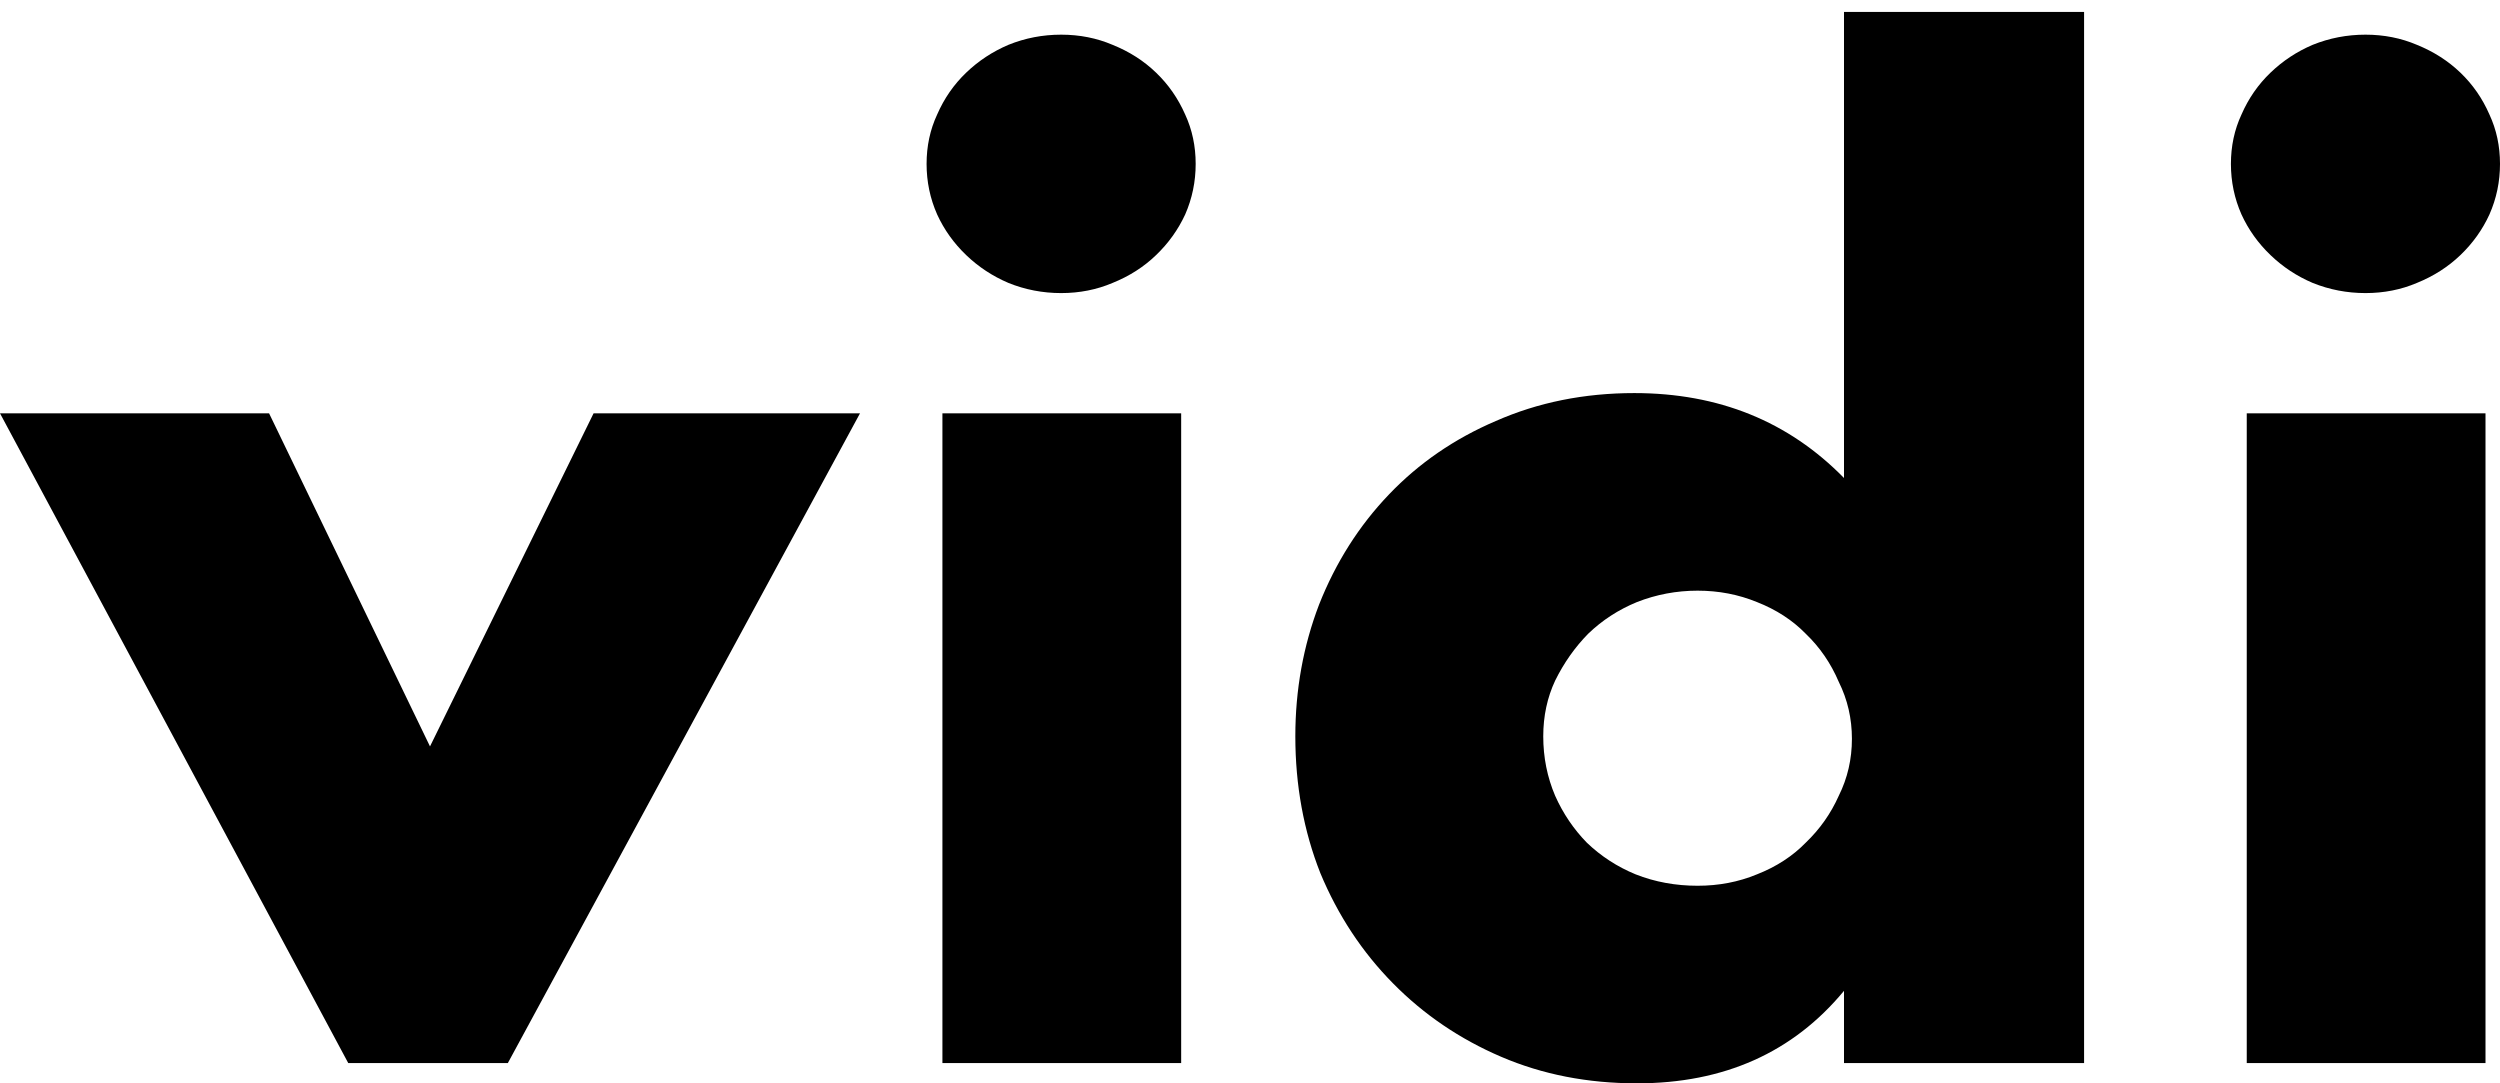
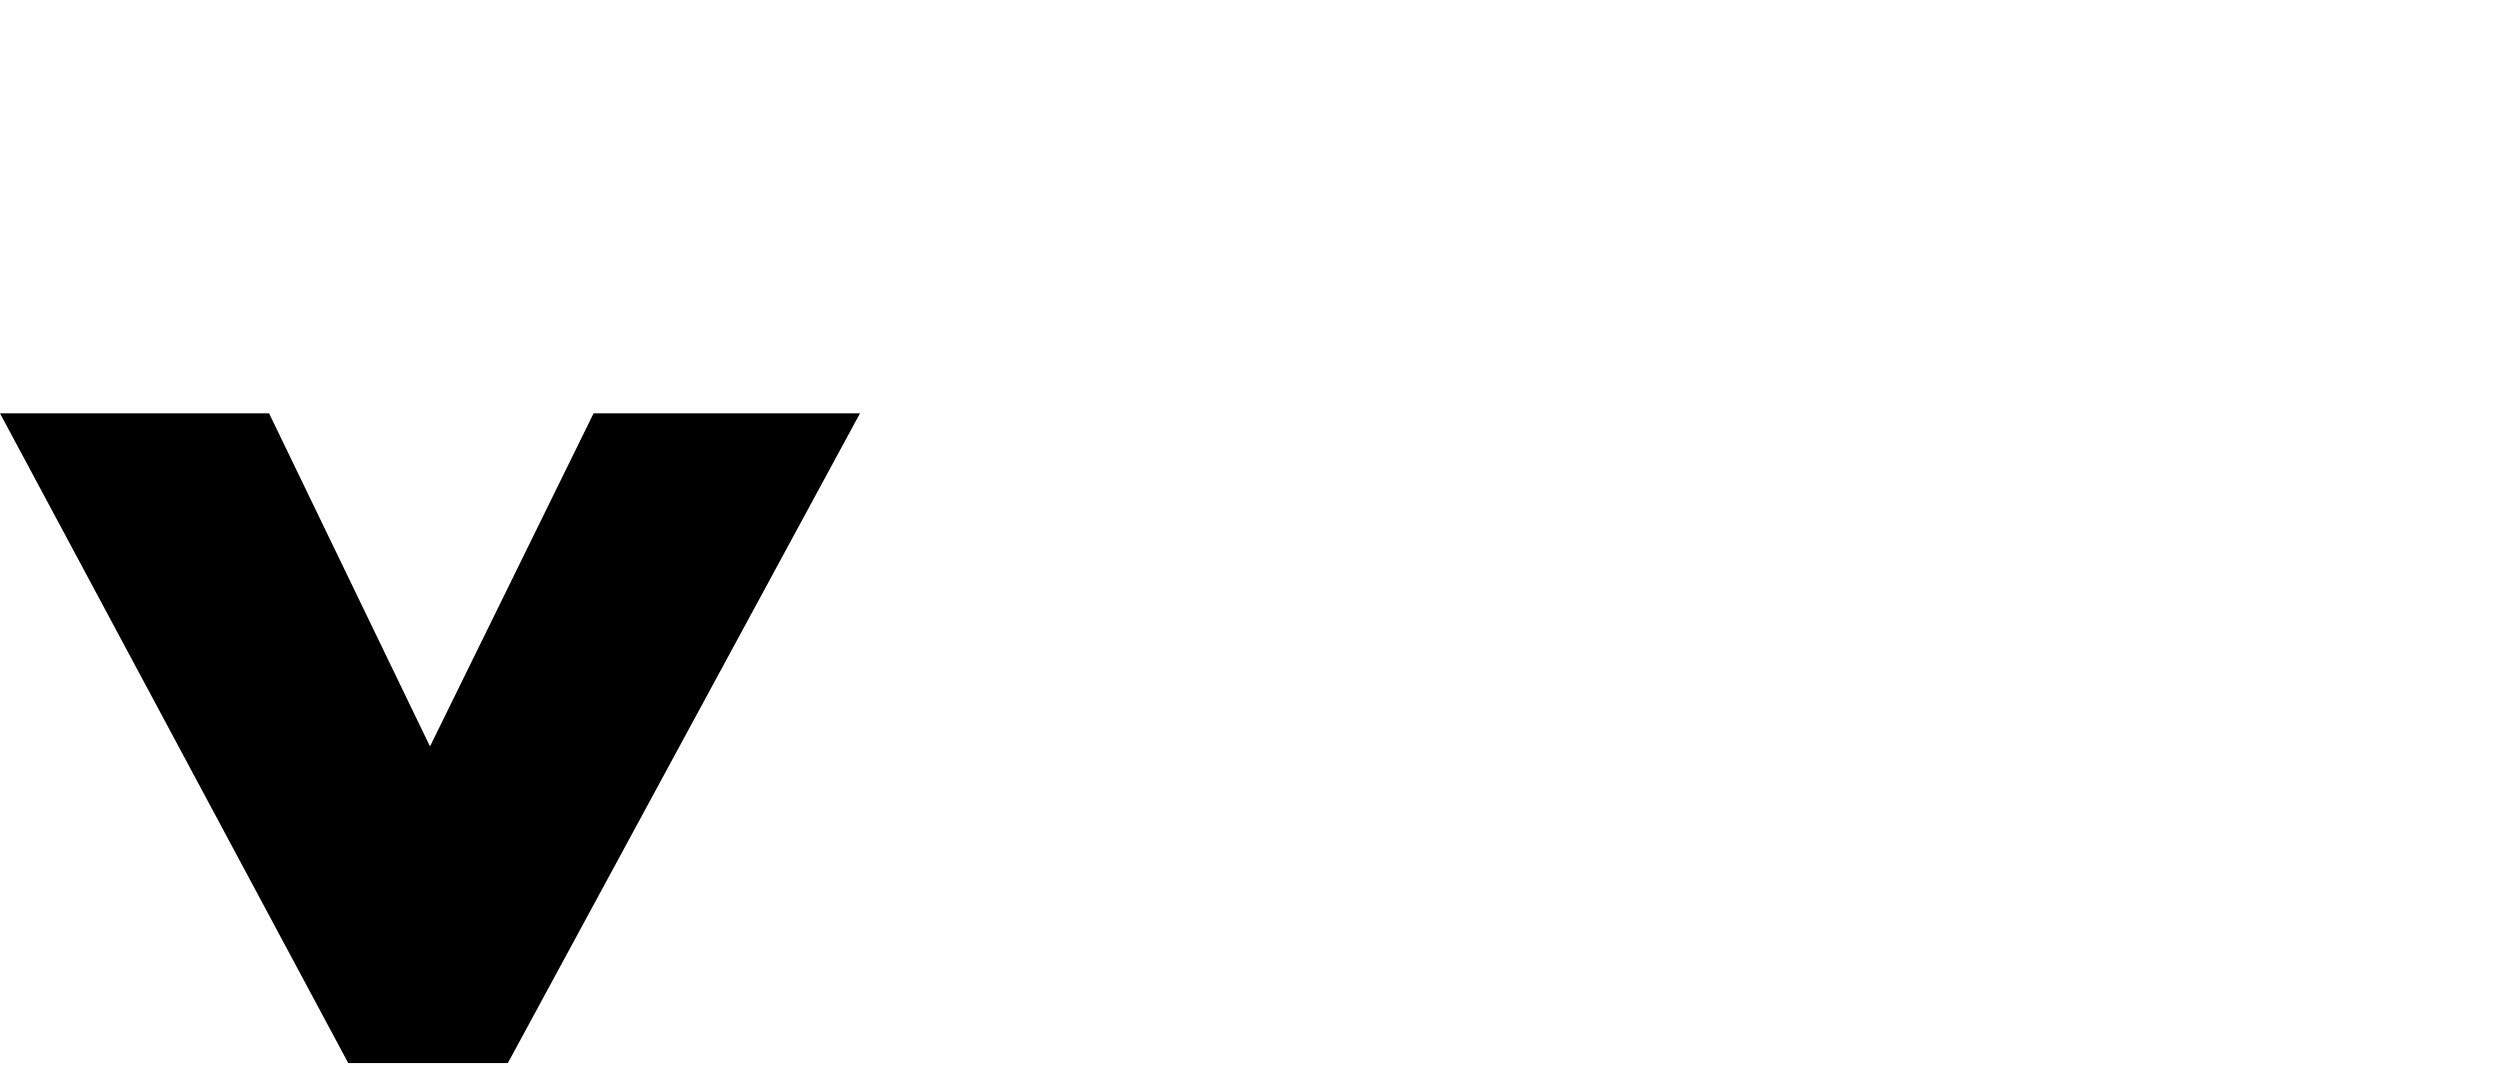
<svg xmlns="http://www.w3.org/2000/svg" width="30" height="13" viewBox="0 0 30 13" fill="none">
  <path d="M3.229 4.96L5.16 8.957L7.123 4.96H10.32L6.094 12.757H4.179L0 4.96H3.229Z" fill="black" />
-   <path d="M14.174 4.96V12.757H11.309V4.96H14.174ZM11.119 1.967C11.119 1.754 11.161 1.556 11.246 1.374C11.33 1.181 11.446 1.014 11.594 0.872C11.742 0.73 11.911 0.619 12.101 0.538C12.301 0.457 12.512 0.416 12.734 0.416C12.955 0.416 13.161 0.457 13.351 0.538C13.552 0.619 13.726 0.73 13.873 0.872C14.021 1.014 14.137 1.181 14.222 1.374C14.306 1.556 14.348 1.754 14.348 1.967C14.348 2.179 14.306 2.382 14.222 2.574C14.137 2.757 14.021 2.919 13.873 3.061C13.726 3.203 13.552 3.314 13.351 3.395C13.161 3.476 12.955 3.517 12.734 3.517C12.512 3.517 12.301 3.476 12.101 3.395C11.911 3.314 11.742 3.203 11.594 3.061C11.446 2.919 11.33 2.757 11.246 2.574C11.161 2.382 11.119 2.179 11.119 1.967Z" fill="black" />
-   <path d="M18.519 8.836C18.519 9.089 18.567 9.327 18.662 9.55C18.757 9.763 18.884 9.95 19.042 10.112C19.211 10.274 19.406 10.401 19.627 10.492C19.86 10.584 20.108 10.629 20.371 10.629C20.625 10.629 20.862 10.584 21.084 10.492C21.316 10.401 21.511 10.274 21.669 10.112C21.838 9.95 21.97 9.763 22.065 9.55C22.171 9.337 22.223 9.109 22.223 8.866C22.223 8.623 22.171 8.395 22.065 8.182C21.97 7.959 21.838 7.767 21.669 7.605C21.511 7.443 21.316 7.316 21.084 7.225C20.862 7.134 20.625 7.088 20.371 7.088C20.118 7.088 19.875 7.134 19.643 7.225C19.422 7.316 19.226 7.443 19.058 7.605C18.899 7.767 18.767 7.954 18.662 8.167C18.567 8.37 18.519 8.593 18.519 8.836ZM22.128 0.143H25.009V12.757H22.128V11.89C21.516 12.63 20.688 13 19.643 13C19.052 13 18.509 12.894 18.013 12.681C17.517 12.468 17.084 12.174 16.715 11.799C16.346 11.425 16.055 10.984 15.844 10.477C15.644 9.971 15.544 9.423 15.544 8.836C15.544 8.279 15.639 7.752 15.829 7.255C16.029 6.749 16.309 6.308 16.668 5.933C17.026 5.558 17.454 5.264 17.95 5.052C18.456 4.829 19.01 4.717 19.612 4.717C20.625 4.717 21.463 5.057 22.128 5.736V0.143Z" fill="black" />
-   <path d="M29.826 4.96V12.757H26.961V4.96H29.826ZM26.771 1.967C26.771 1.754 26.813 1.556 26.898 1.374C26.982 1.181 27.098 1.014 27.246 0.872C27.394 0.73 27.562 0.619 27.752 0.538C27.953 0.457 28.164 0.416 28.386 0.416C28.607 0.416 28.813 0.457 29.003 0.538C29.203 0.619 29.377 0.73 29.525 0.872C29.673 1.014 29.789 1.181 29.873 1.374C29.958 1.556 30 1.754 30 1.967C30 2.179 29.958 2.382 29.873 2.574C29.789 2.757 29.673 2.919 29.525 3.061C29.377 3.203 29.203 3.314 29.003 3.395C28.813 3.476 28.607 3.517 28.386 3.517C28.164 3.517 27.953 3.476 27.752 3.395C27.562 3.314 27.394 3.203 27.246 3.061C27.098 2.919 26.982 2.757 26.898 2.574C26.813 2.382 26.771 2.179 26.771 1.967Z" fill="black" />
</svg>